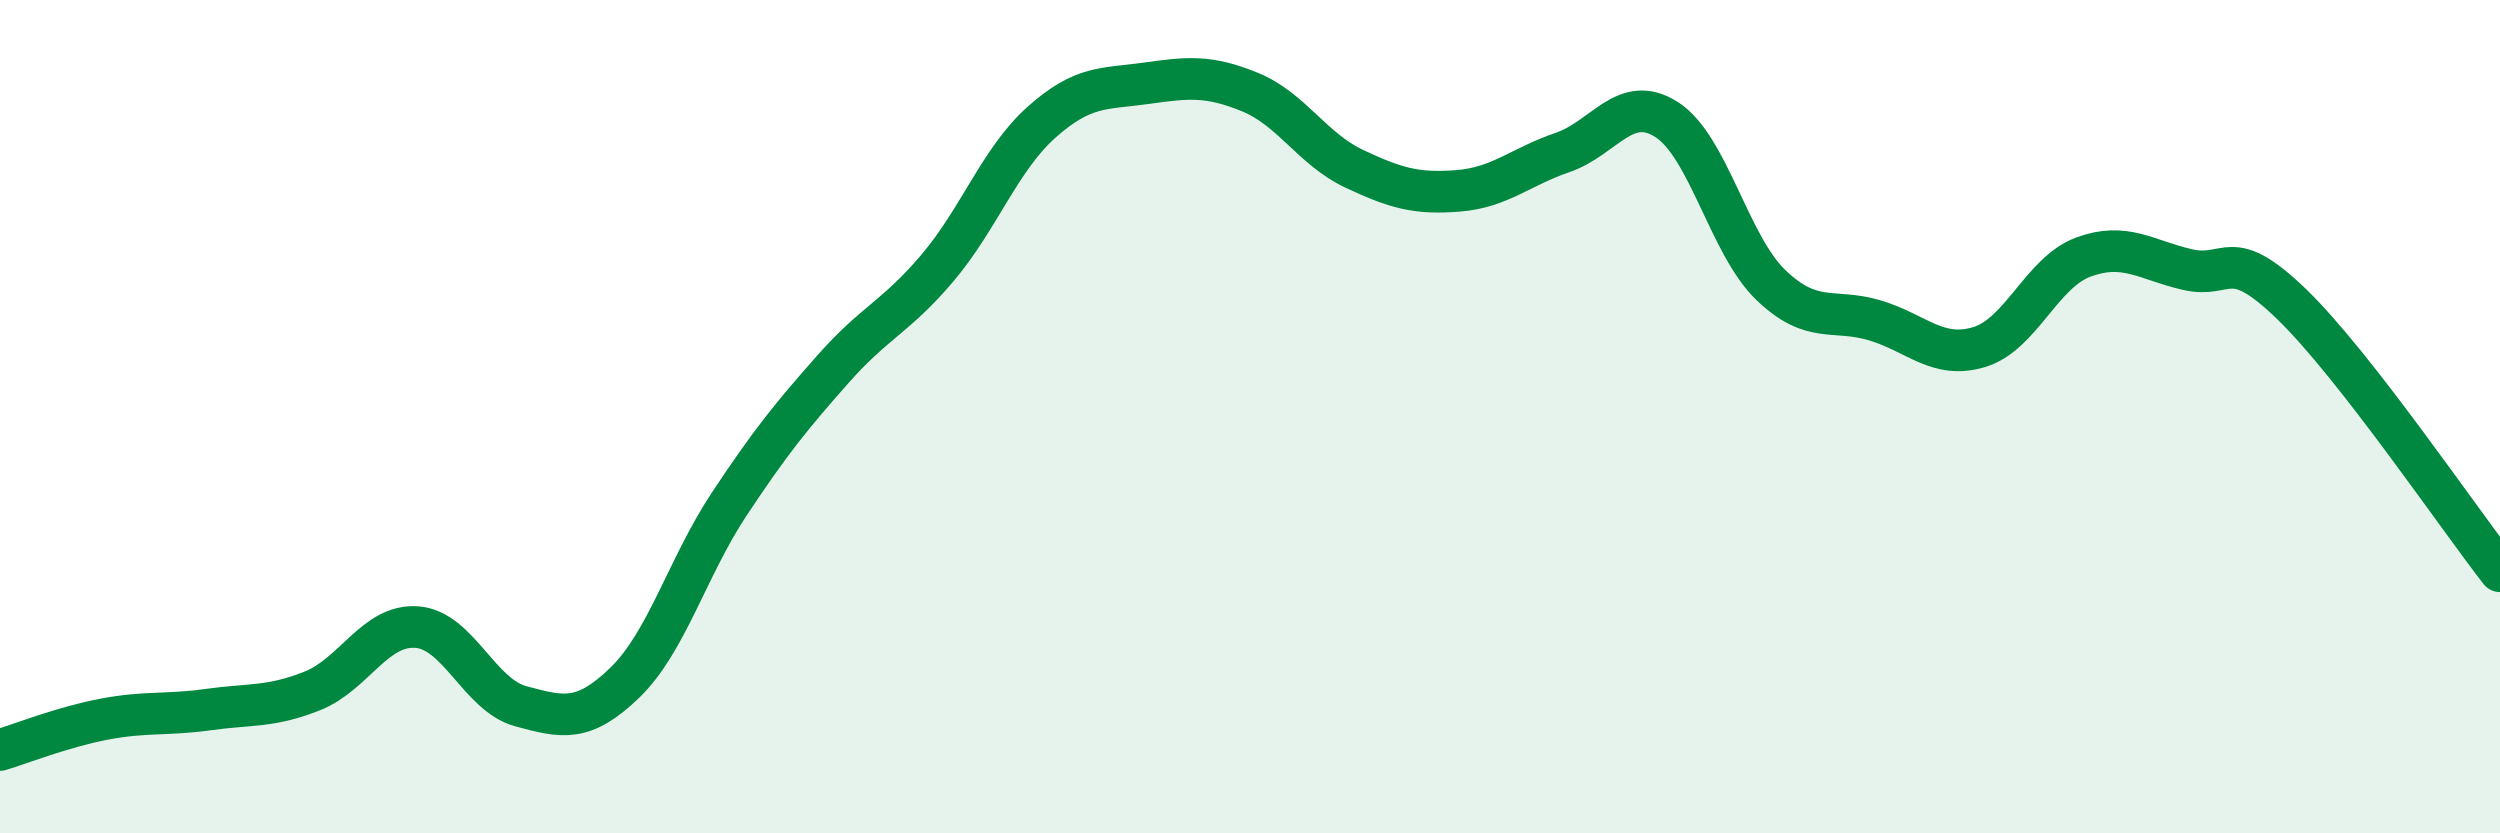
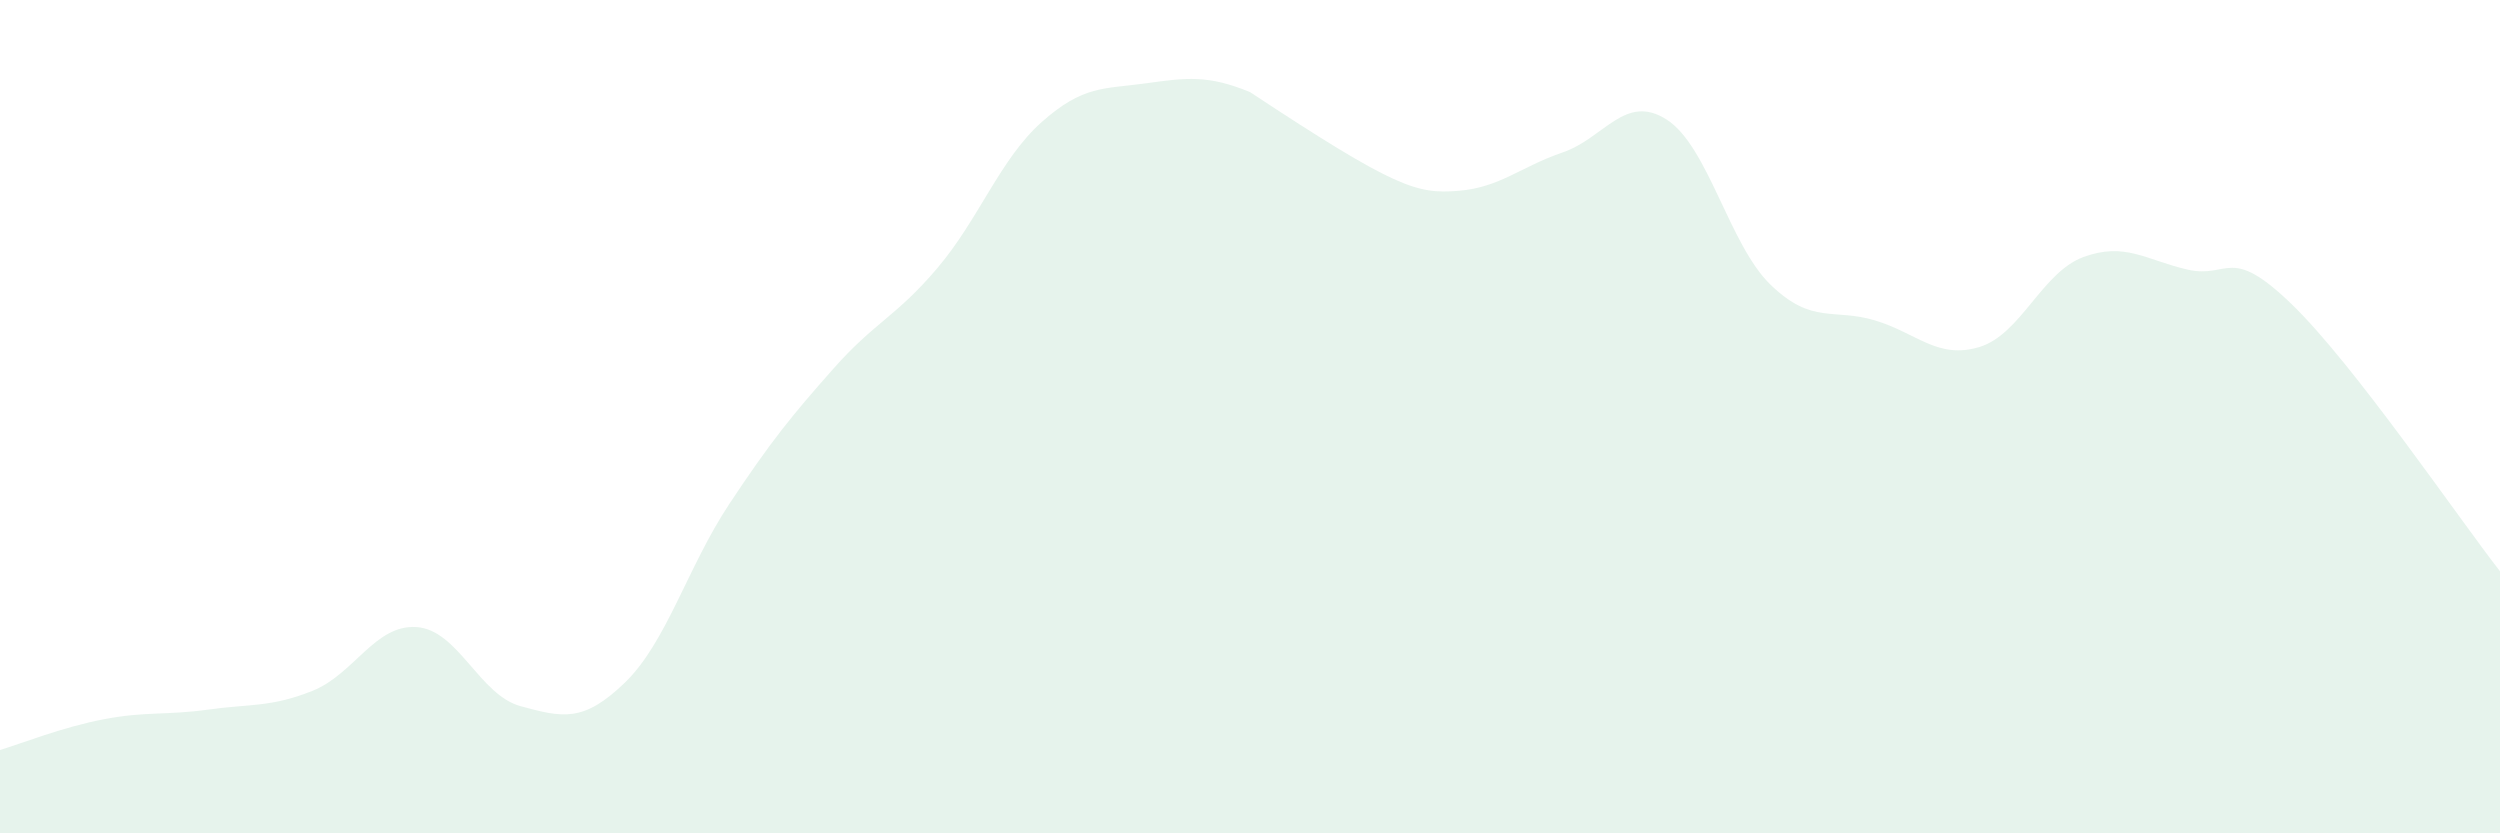
<svg xmlns="http://www.w3.org/2000/svg" width="60" height="20" viewBox="0 0 60 20">
-   <path d="M 0,18 C 0.5,17.85 1.5,17.45 2.5,17.26 C 3.5,17.07 4,17.17 5,17.03 C 6,16.89 6.5,16.98 7.5,16.58 C 8.5,16.18 9,14.98 10,15.05 C 11,15.12 11.5,16.68 12.5,16.95 C 13.5,17.22 14,17.35 15,16.38 C 16,15.41 16.5,13.61 17.5,12.1 C 18.5,10.59 19,9.98 20,8.85 C 21,7.72 21.5,7.61 22.5,6.43 C 23.5,5.25 24,3.82 25,2.93 C 26,2.04 26.5,2.14 27.5,2 C 28.5,1.86 29,1.8 30,2.21 C 31,2.62 31.5,3.58 32.5,4.05 C 33.5,4.52 34,4.66 35,4.58 C 36,4.5 36.5,4 37.5,3.66 C 38.5,3.32 39,2.23 40,2.87 C 41,3.51 41.5,5.88 42.5,6.84 C 43.5,7.8 44,7.39 45,7.69 C 46,7.99 46.5,8.63 47.5,8.33 C 48.5,8.03 49,6.54 50,6.17 C 51,5.8 51.5,6.24 52.5,6.47 C 53.5,6.7 53.5,5.85 55,7.3 C 56.5,8.75 59,12.43 60,13.71L60 20L0 20Z" fill="#008740" opacity="0.1" stroke-linecap="round" stroke-linejoin="round" />
-   <path d="M 0,18 C 0.5,17.85 1.5,17.45 2.5,17.26 C 3.5,17.07 4,17.17 5,17.03 C 6,16.89 6.5,16.98 7.5,16.58 C 8.5,16.18 9,14.98 10,15.05 C 11,15.12 11.5,16.68 12.5,16.95 C 13.5,17.22 14,17.35 15,16.38 C 16,15.41 16.5,13.61 17.5,12.1 C 18.5,10.59 19,9.98 20,8.85 C 21,7.72 21.5,7.61 22.5,6.43 C 23.5,5.25 24,3.82 25,2.93 C 26,2.04 26.5,2.14 27.5,2 C 28.5,1.86 29,1.8 30,2.21 C 31,2.62 31.5,3.58 32.5,4.05 C 33.5,4.52 34,4.66 35,4.58 C 36,4.5 36.5,4 37.5,3.66 C 38.5,3.32 39,2.23 40,2.87 C 41,3.51 41.5,5.88 42.5,6.84 C 43.5,7.8 44,7.39 45,7.69 C 46,7.99 46.5,8.63 47.5,8.33 C 48.5,8.03 49,6.54 50,6.17 C 51,5.8 51.5,6.24 52.5,6.47 C 53.5,6.7 53.5,5.85 55,7.3 C 56.5,8.75 59,12.43 60,13.71" stroke="#008740" stroke-width="1" fill="none" stroke-linecap="round" stroke-linejoin="round" />
+   <path d="M 0,18 C 0.5,17.85 1.5,17.45 2.5,17.26 C 3.5,17.07 4,17.17 5,17.03 C 6,16.89 6.5,16.98 7.5,16.58 C 8.5,16.18 9,14.98 10,15.05 C 11,15.12 11.5,16.68 12.5,16.95 C 13.5,17.22 14,17.35 15,16.38 C 16,15.41 16.5,13.61 17.5,12.1 C 18.5,10.59 19,9.98 20,8.85 C 21,7.72 21.5,7.61 22.5,6.43 C 23.5,5.25 24,3.82 25,2.93 C 26,2.04 26.5,2.14 27.5,2 C 28.5,1.86 29,1.8 30,2.21 C 33.5,4.52 34,4.66 35,4.58 C 36,4.5 36.5,4 37.5,3.66 C 38.5,3.32 39,2.23 40,2.87 C 41,3.51 41.5,5.88 42.5,6.84 C 43.5,7.8 44,7.39 45,7.69 C 46,7.99 46.5,8.63 47.5,8.33 C 48.5,8.03 49,6.54 50,6.17 C 51,5.8 51.5,6.24 52.5,6.47 C 53.5,6.7 53.5,5.85 55,7.3 C 56.5,8.75 59,12.43 60,13.71L60 20L0 20Z" fill="#008740" opacity="0.1" stroke-linecap="round" stroke-linejoin="round" />
</svg>